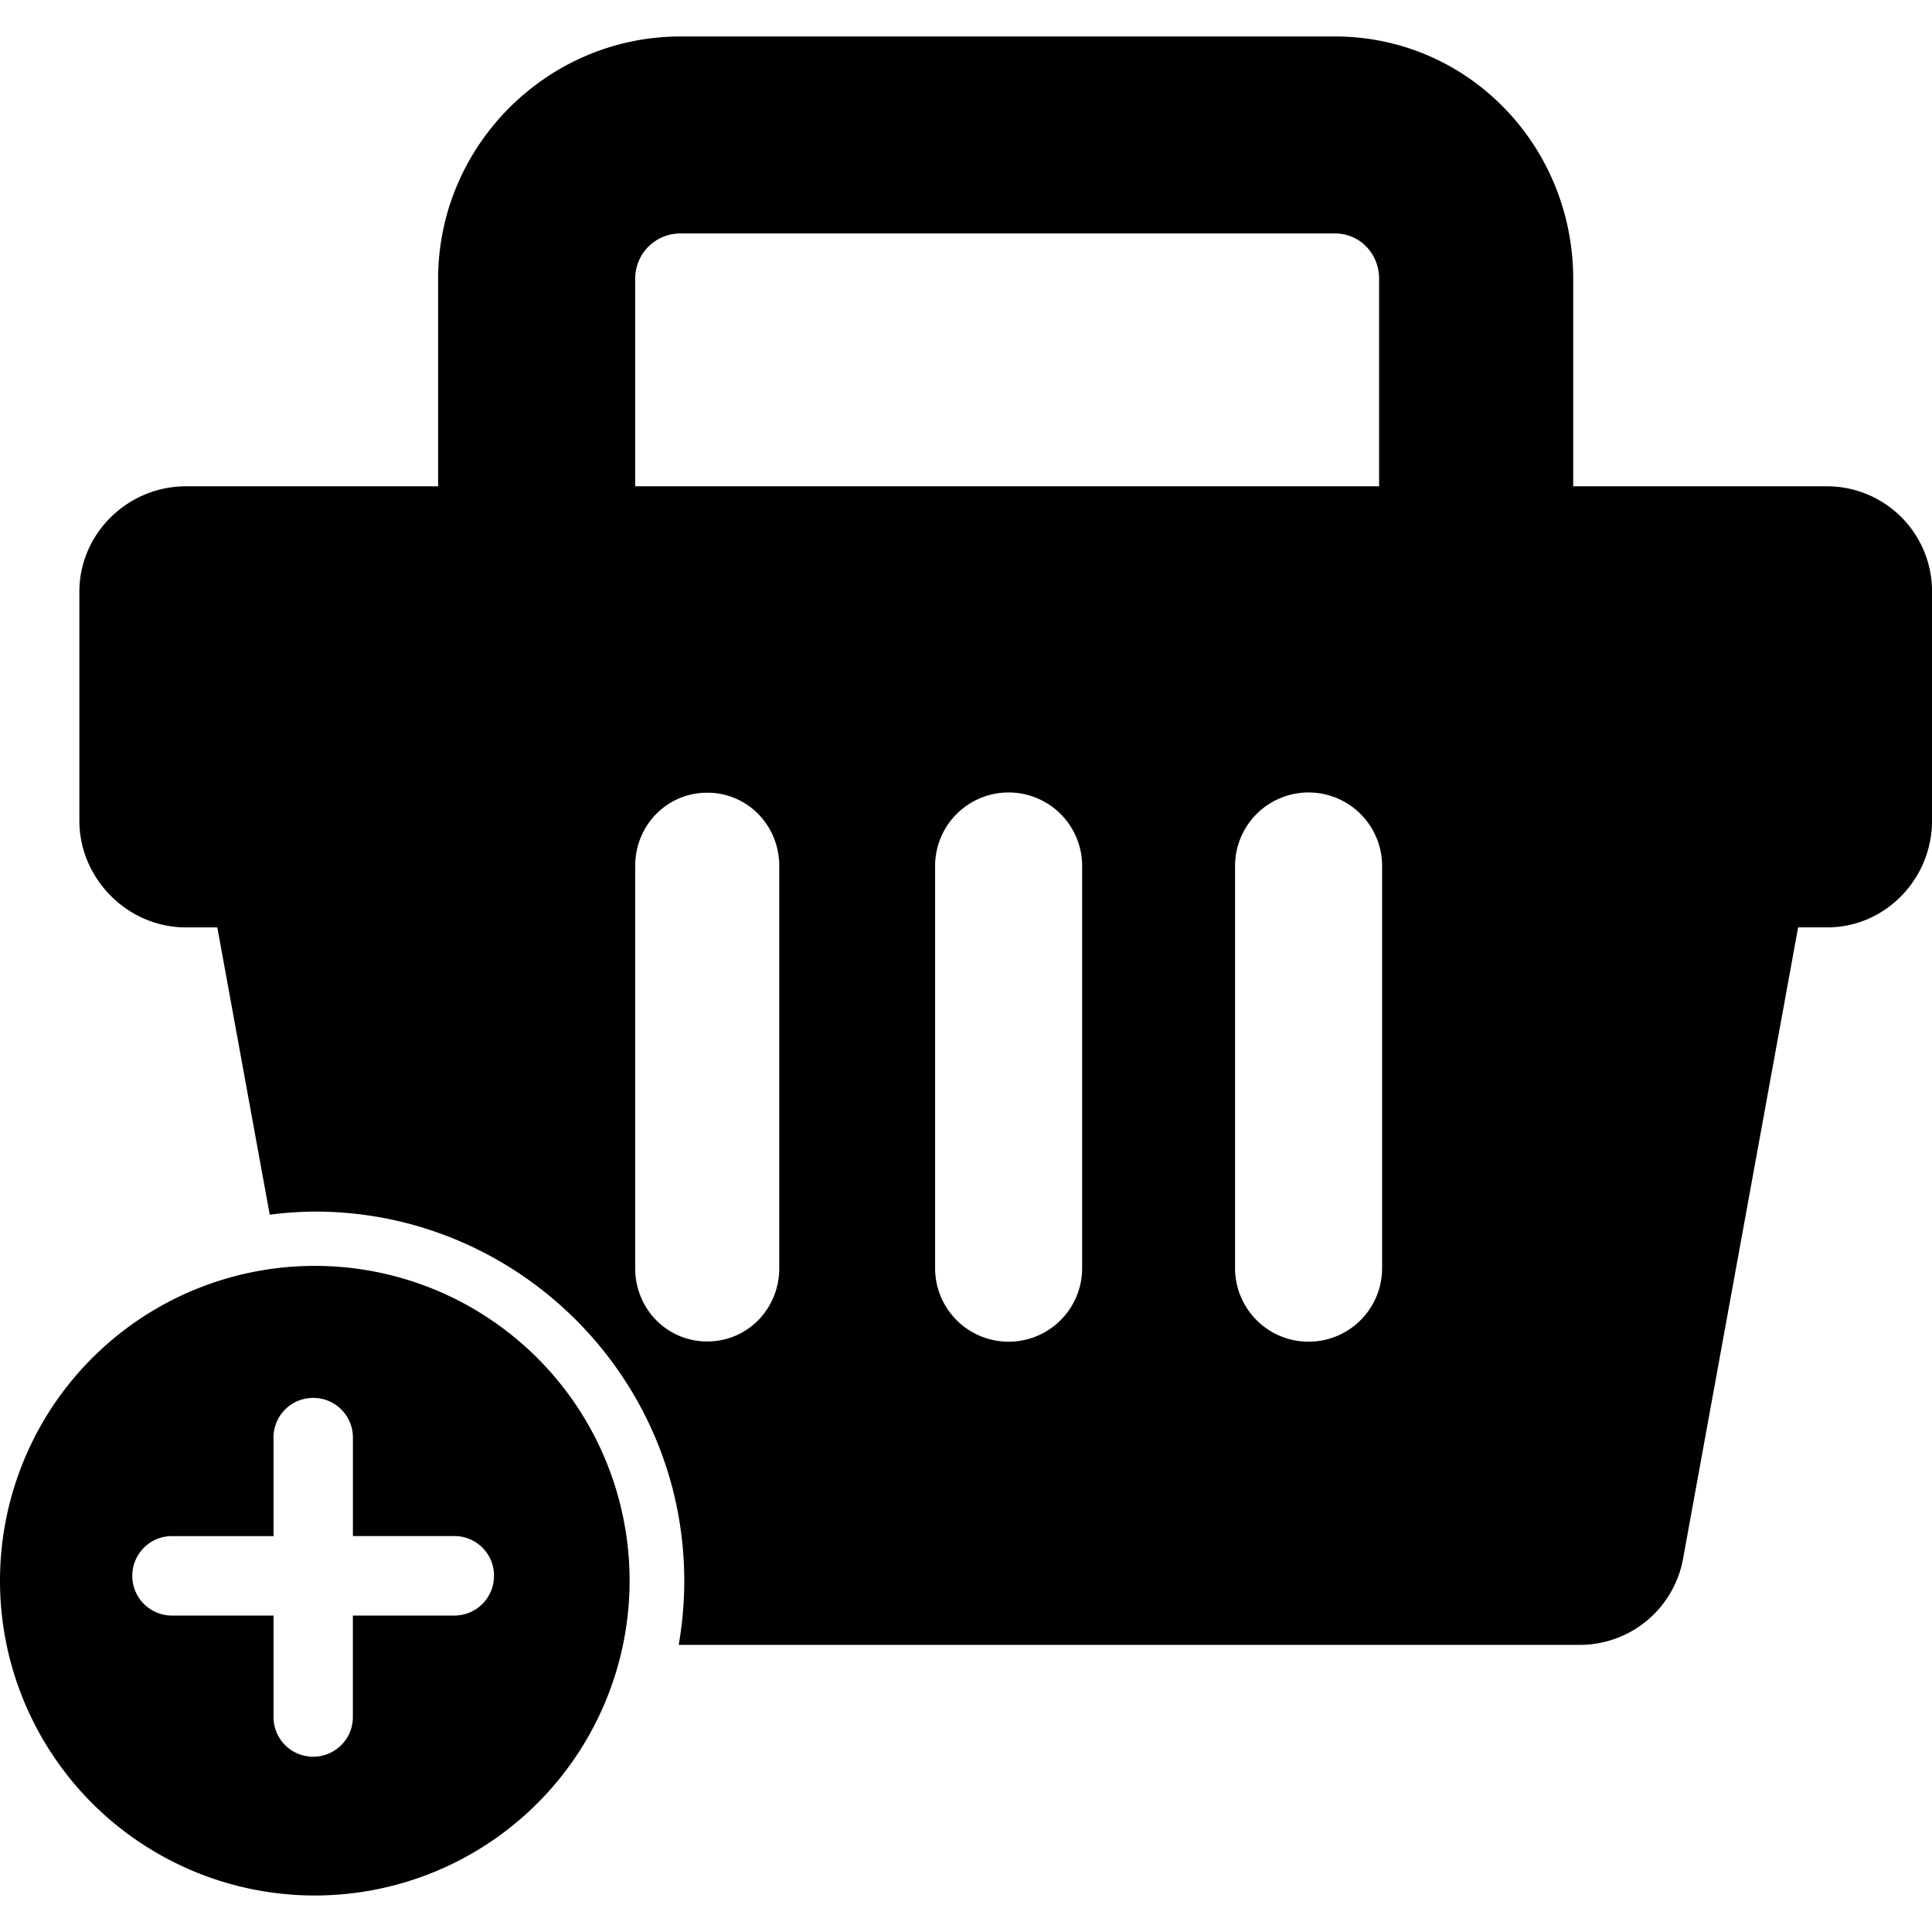
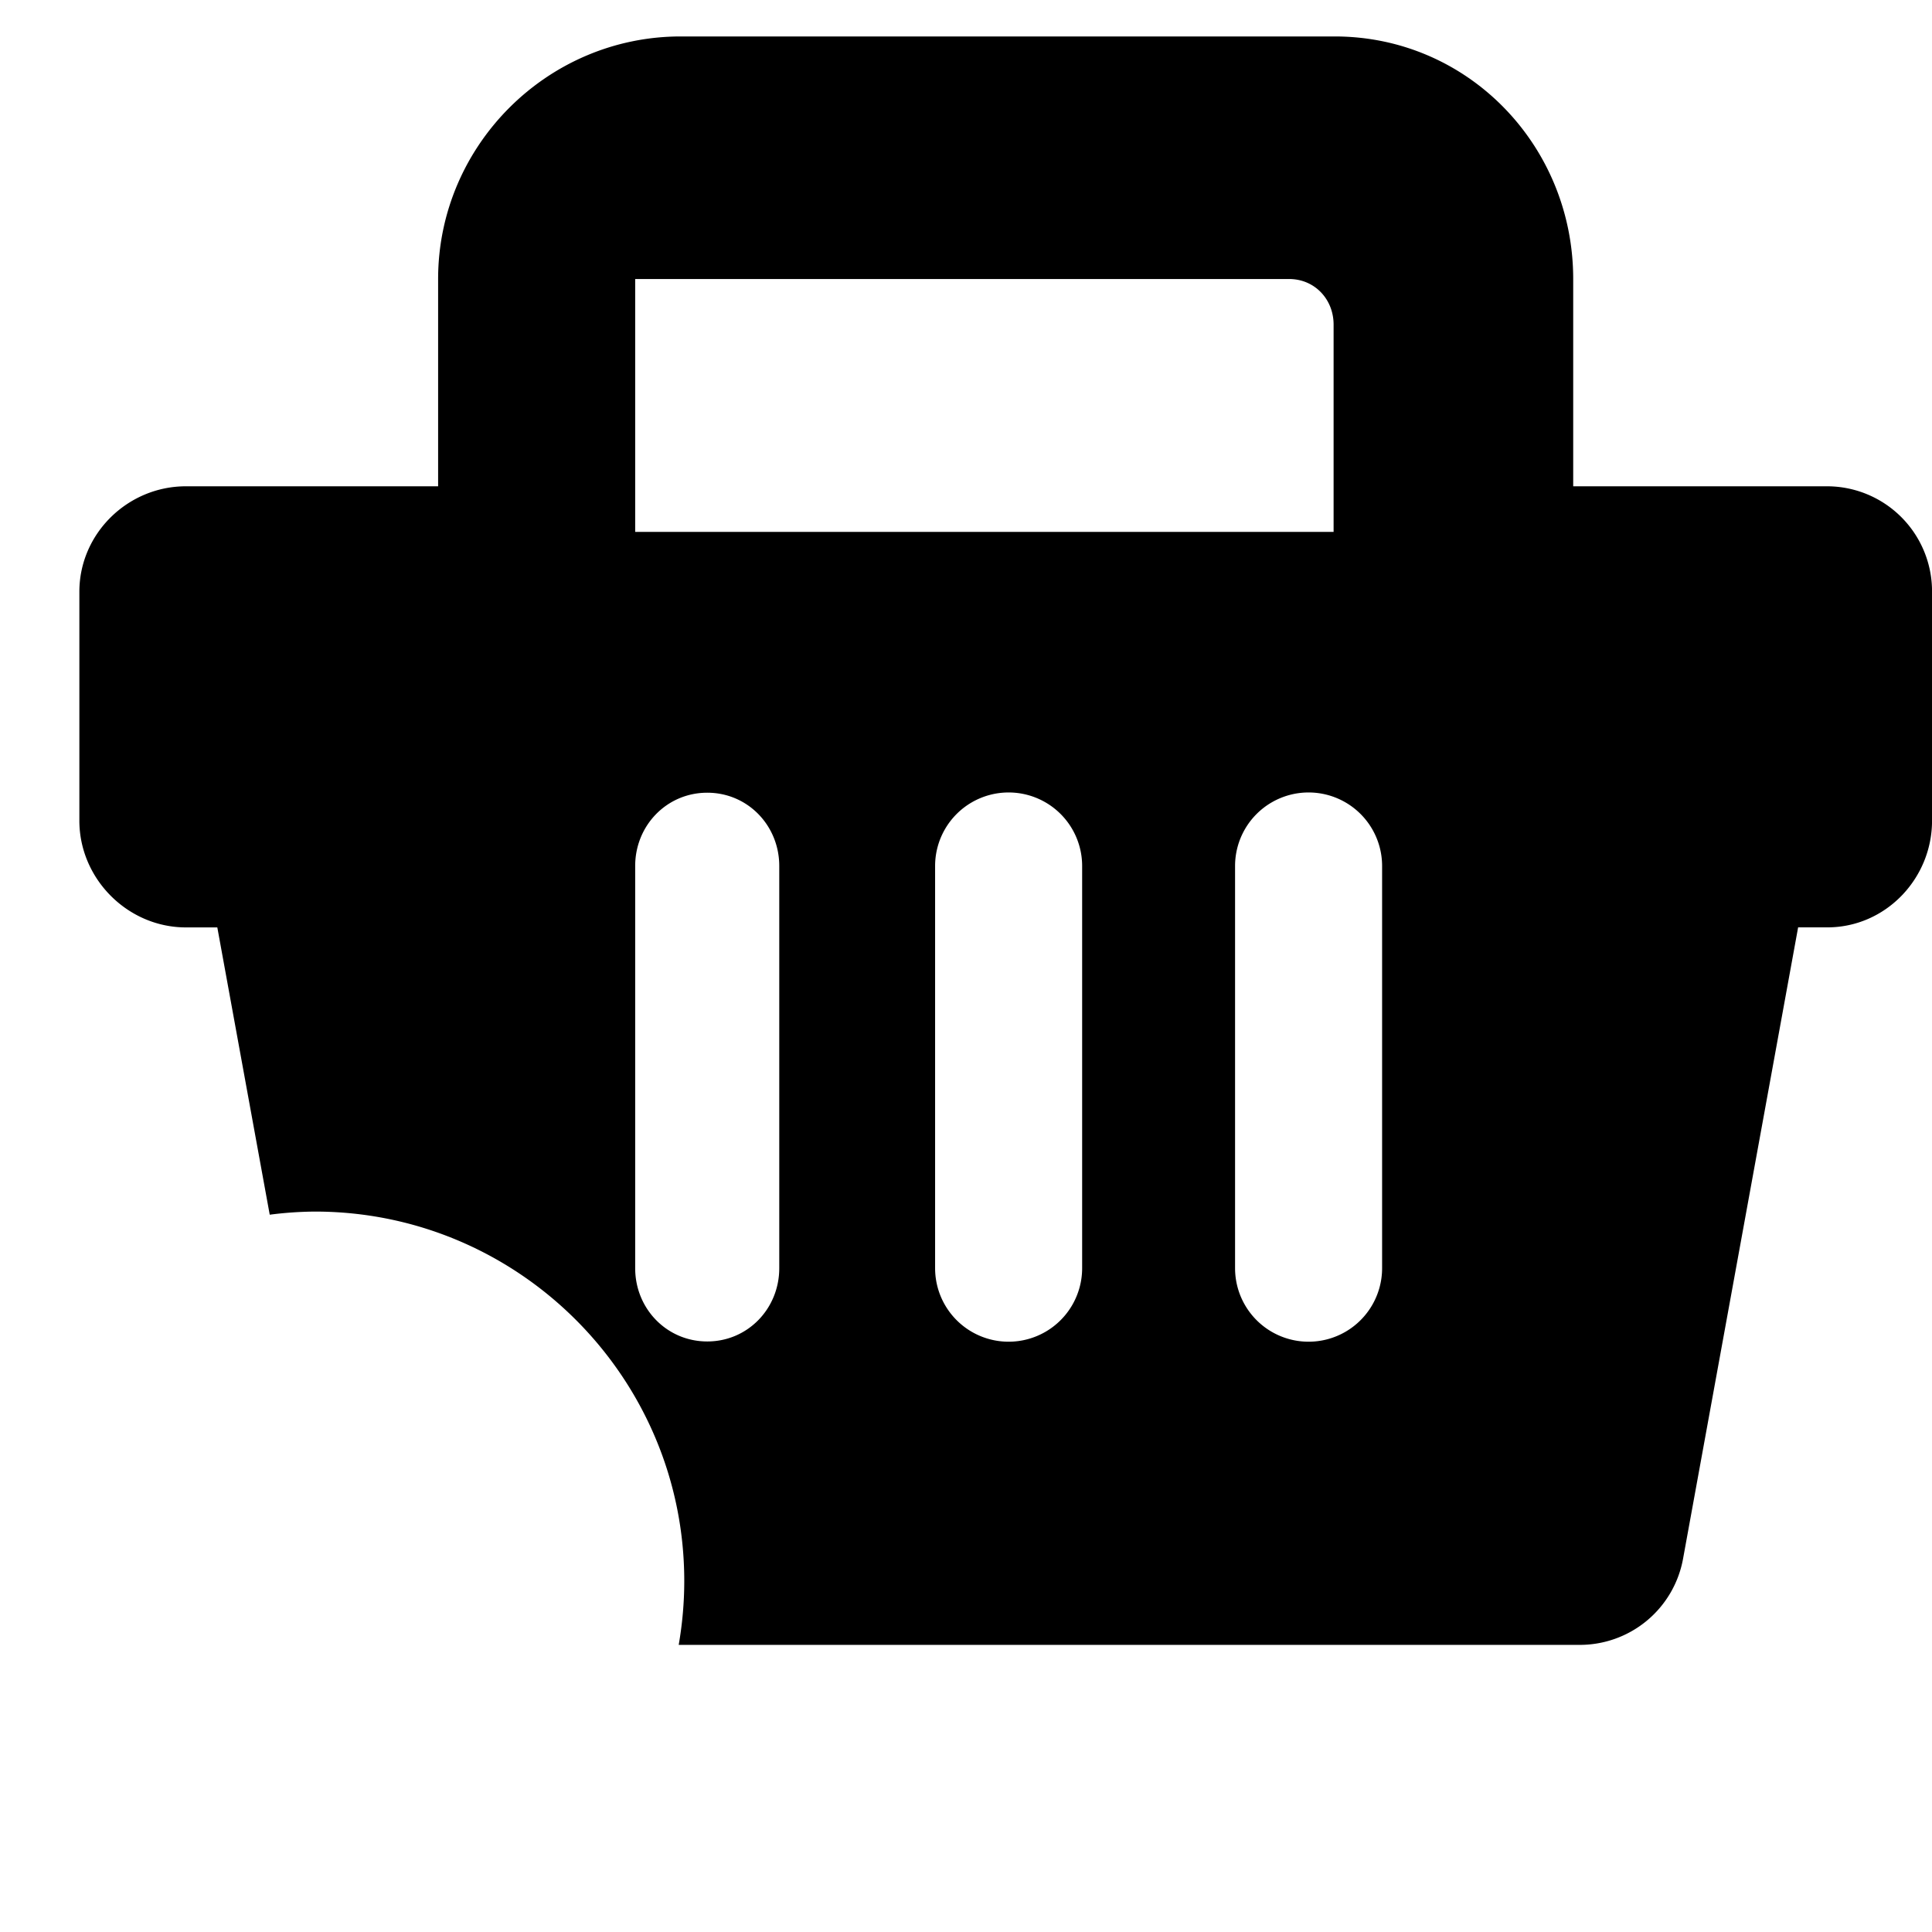
<svg xmlns="http://www.w3.org/2000/svg" viewBox="0 0 46.96 46.96">
-   <path d="M44.414 11.82h-6.175V6.782c0-3.244-2.556-5.896-5.798-5.896H16.545c-3.243 0-5.896 2.654-5.896 5.896v5.038h-6.13c-1.414 0-2.59 1.149-2.59 2.563v5.565c0 1.414 1.176 2.594 2.59 2.594h.763l1.274 6.983a9.004 9.004 0 0 1 1.096-.076c4.951 0 8.98 4.029 8.98 8.98 0 .528-.048 1.052-.135 1.552h21.892a2.55 2.55 0 0 0 2.519-2.088l2.798-15.352h.71c1.413 0 2.545-1.181 2.545-2.594v-5.565a2.554 2.554 0 0 0-2.547-2.562zM15.439 6.782c0-.619.487-1.108 1.106-1.108h15.896c.617 0 1.08.489 1.08 1.108v5.038H15.439V6.782zm3.502 24.043c0 .984-.767 1.781-1.75 1.781-.984 0-1.752-.797-1.752-1.781v-9.776c0-.984.768-1.781 1.752-1.781.983 0 1.75.797 1.75 1.781v9.776zm7.362 0a1.787 1.787 0 0 1-3.574 0v-9.776a1.787 1.787 0 0 1 3.574 0v9.776zm7.291 0a1.786 1.786 0 0 1-3.574 0v-9.776a1.787 1.787 0 0 1 3.574 0v9.776z" />
-   <path d="M7.652 30.769A7.65 7.65 0 0 0 0 38.421a7.651 7.651 0 1 0 15.303 0 7.651 7.651 0 0 0-7.651-7.652zm4.355 7.537a.962.962 0 0 1-.962.962H8.577v2.469a.962.962 0 0 1-.962.962H7.61a.962.962 0 0 1-.962-.962v-2.469h-2.47a.962.962 0 0 1-.962-.962V38.3c0-.531.431-.963.962-.963h2.47V34.94c0-.531.431-.962.962-.962h.006c.531 0 .962.431.962.962v2.396h2.468c.531 0 .962.432.962.963l-.001.007z" />
+   <path d="M44.414 11.82h-6.175V6.782c0-3.244-2.556-5.896-5.798-5.896H16.545c-3.243 0-5.896 2.654-5.896 5.896v5.038h-6.13c-1.414 0-2.59 1.149-2.59 2.563v5.565c0 1.414 1.176 2.594 2.59 2.594h.763l1.274 6.983a9.004 9.004 0 0 1 1.096-.076c4.951 0 8.98 4.029 8.98 8.98 0 .528-.048 1.052-.135 1.552h21.892a2.55 2.55 0 0 0 2.519-2.088l2.798-15.352h.71c1.413 0 2.545-1.181 2.545-2.594v-5.565a2.554 2.554 0 0 0-2.547-2.562zM15.439 6.782h15.896c.617 0 1.08.489 1.08 1.108v5.038H15.439V6.782zm3.502 24.043c0 .984-.767 1.781-1.75 1.781-.984 0-1.752-.797-1.752-1.781v-9.776c0-.984.768-1.781 1.752-1.781.983 0 1.75.797 1.75 1.781v9.776zm7.362 0a1.787 1.787 0 0 1-3.574 0v-9.776a1.787 1.787 0 0 1 3.574 0v9.776zm7.291 0a1.786 1.786 0 0 1-3.574 0v-9.776a1.787 1.787 0 0 1 3.574 0v9.776z" />
</svg>